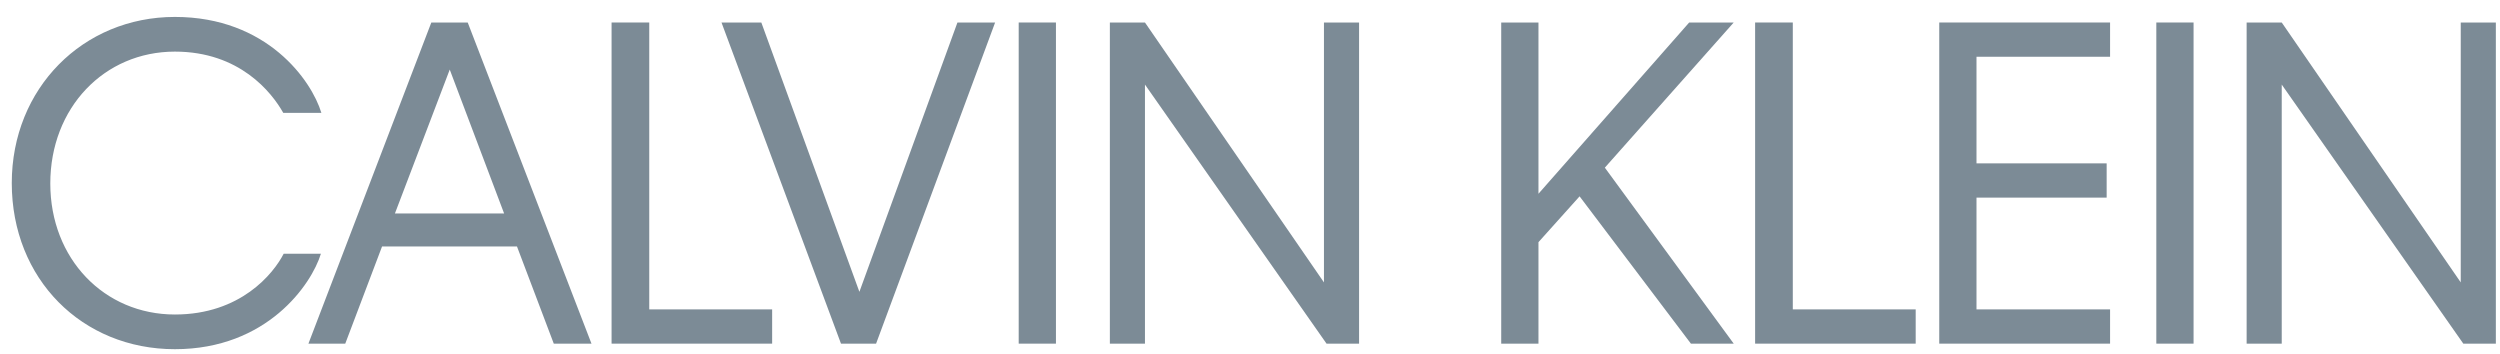
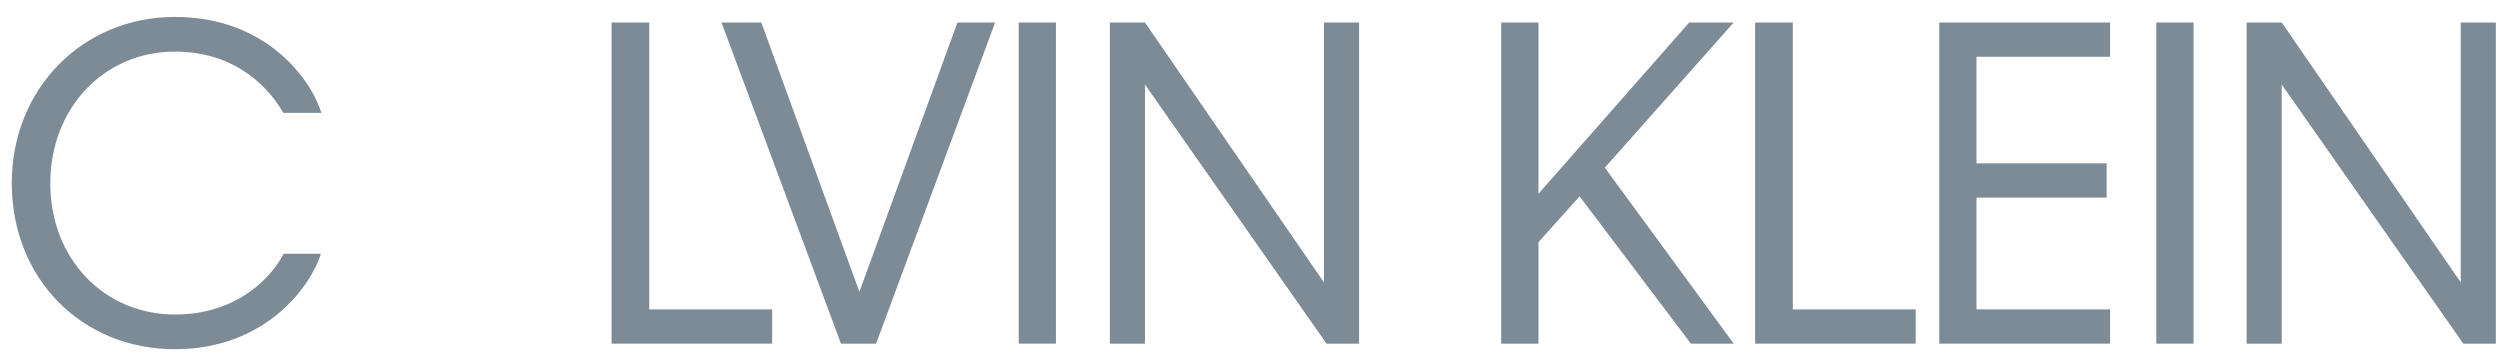
<svg xmlns="http://www.w3.org/2000/svg" width="127" height="18" viewBox="0 0 127 18" fill="none">
  <path fill-rule="evenodd" clip-rule="evenodd" d="M2.555 9.322C2.555 13.15 5.296 15.977 8.885 15.977C12.213 15.977 13.888 13.911 14.411 12.889H16.302C15.824 14.455 13.562 17.739 8.885 17.739C4.165 17.739 0.598 14.172 0.598 9.3C0.598 4.492 4.208 0.86 8.885 0.86C13.562 0.86 15.824 4.079 16.325 5.732H14.389C13.801 4.688 12.17 2.622 8.885 2.622C5.296 2.622 2.555 5.471 2.555 9.322Z" fill="#7C8B96" />
-   <path fill-rule="evenodd" clip-rule="evenodd" d="M25.609 10.844L22.847 3.535L20.062 10.844H25.609ZM26.262 12.519H19.409L17.539 17.457H15.668L21.911 1.143H23.76L30.047 17.457H28.132L26.262 12.519Z" fill="#7C8B96" />
  <path fill-rule="evenodd" clip-rule="evenodd" d="M39.225 17.457H31.068V1.143H32.982V15.717H39.225V17.457Z" fill="#7C8B96" />
  <path fill-rule="evenodd" clip-rule="evenodd" d="M44.505 17.457H42.722L36.652 1.143H38.675L43.657 14.825L48.638 1.143H50.552L44.505 17.457Z" fill="#7C8B96" />
  <path fill-rule="evenodd" clip-rule="evenodd" d="M51.75 1.143V17.457H53.642V1.143H51.75Z" fill="#7C8B96" />
  <path fill-rule="evenodd" clip-rule="evenodd" d="M58.164 4.296V17.457H56.381V1.143H58.164L67.257 14.346V1.143H69.041V17.457H67.388L58.164 4.296Z" fill="#7C8B96" />
  <path fill-rule="evenodd" clip-rule="evenodd" d="M80.243 9.974L78.154 12.302V17.457H76.262V1.143H78.154V9.843L85.811 1.143H88.073L81.526 8.517L88.073 17.457H85.898L80.243 9.974Z" fill="#7C8B96" />
  <path fill-rule="evenodd" clip-rule="evenodd" d="M97.317 17.457H89.16V1.143H91.074V15.717H97.317V17.457Z" fill="#7C8B96" />
  <path fill-rule="evenodd" clip-rule="evenodd" d="M98.514 1.143H107.192V2.883H100.406V8.299H107.018V10.039H100.406V15.717H107.192V17.457H98.514V1.143Z" fill="#7C8B96" />
-   <path fill-rule="evenodd" clip-rule="evenodd" d="M109.541 1.143V17.457H111.433V1.143H109.541Z" fill="#7C8B96" />
+   <path fill-rule="evenodd" clip-rule="evenodd" d="M109.541 1.143V17.457H111.433V1.143Z" fill="#7C8B96" />
  <path fill-rule="evenodd" clip-rule="evenodd" d="M115.912 4.296V17.457H114.129V1.143H115.912L125.006 14.346V1.143H126.789V17.457H125.136L115.912 4.296Z" fill="#7C8B96" />
</svg>